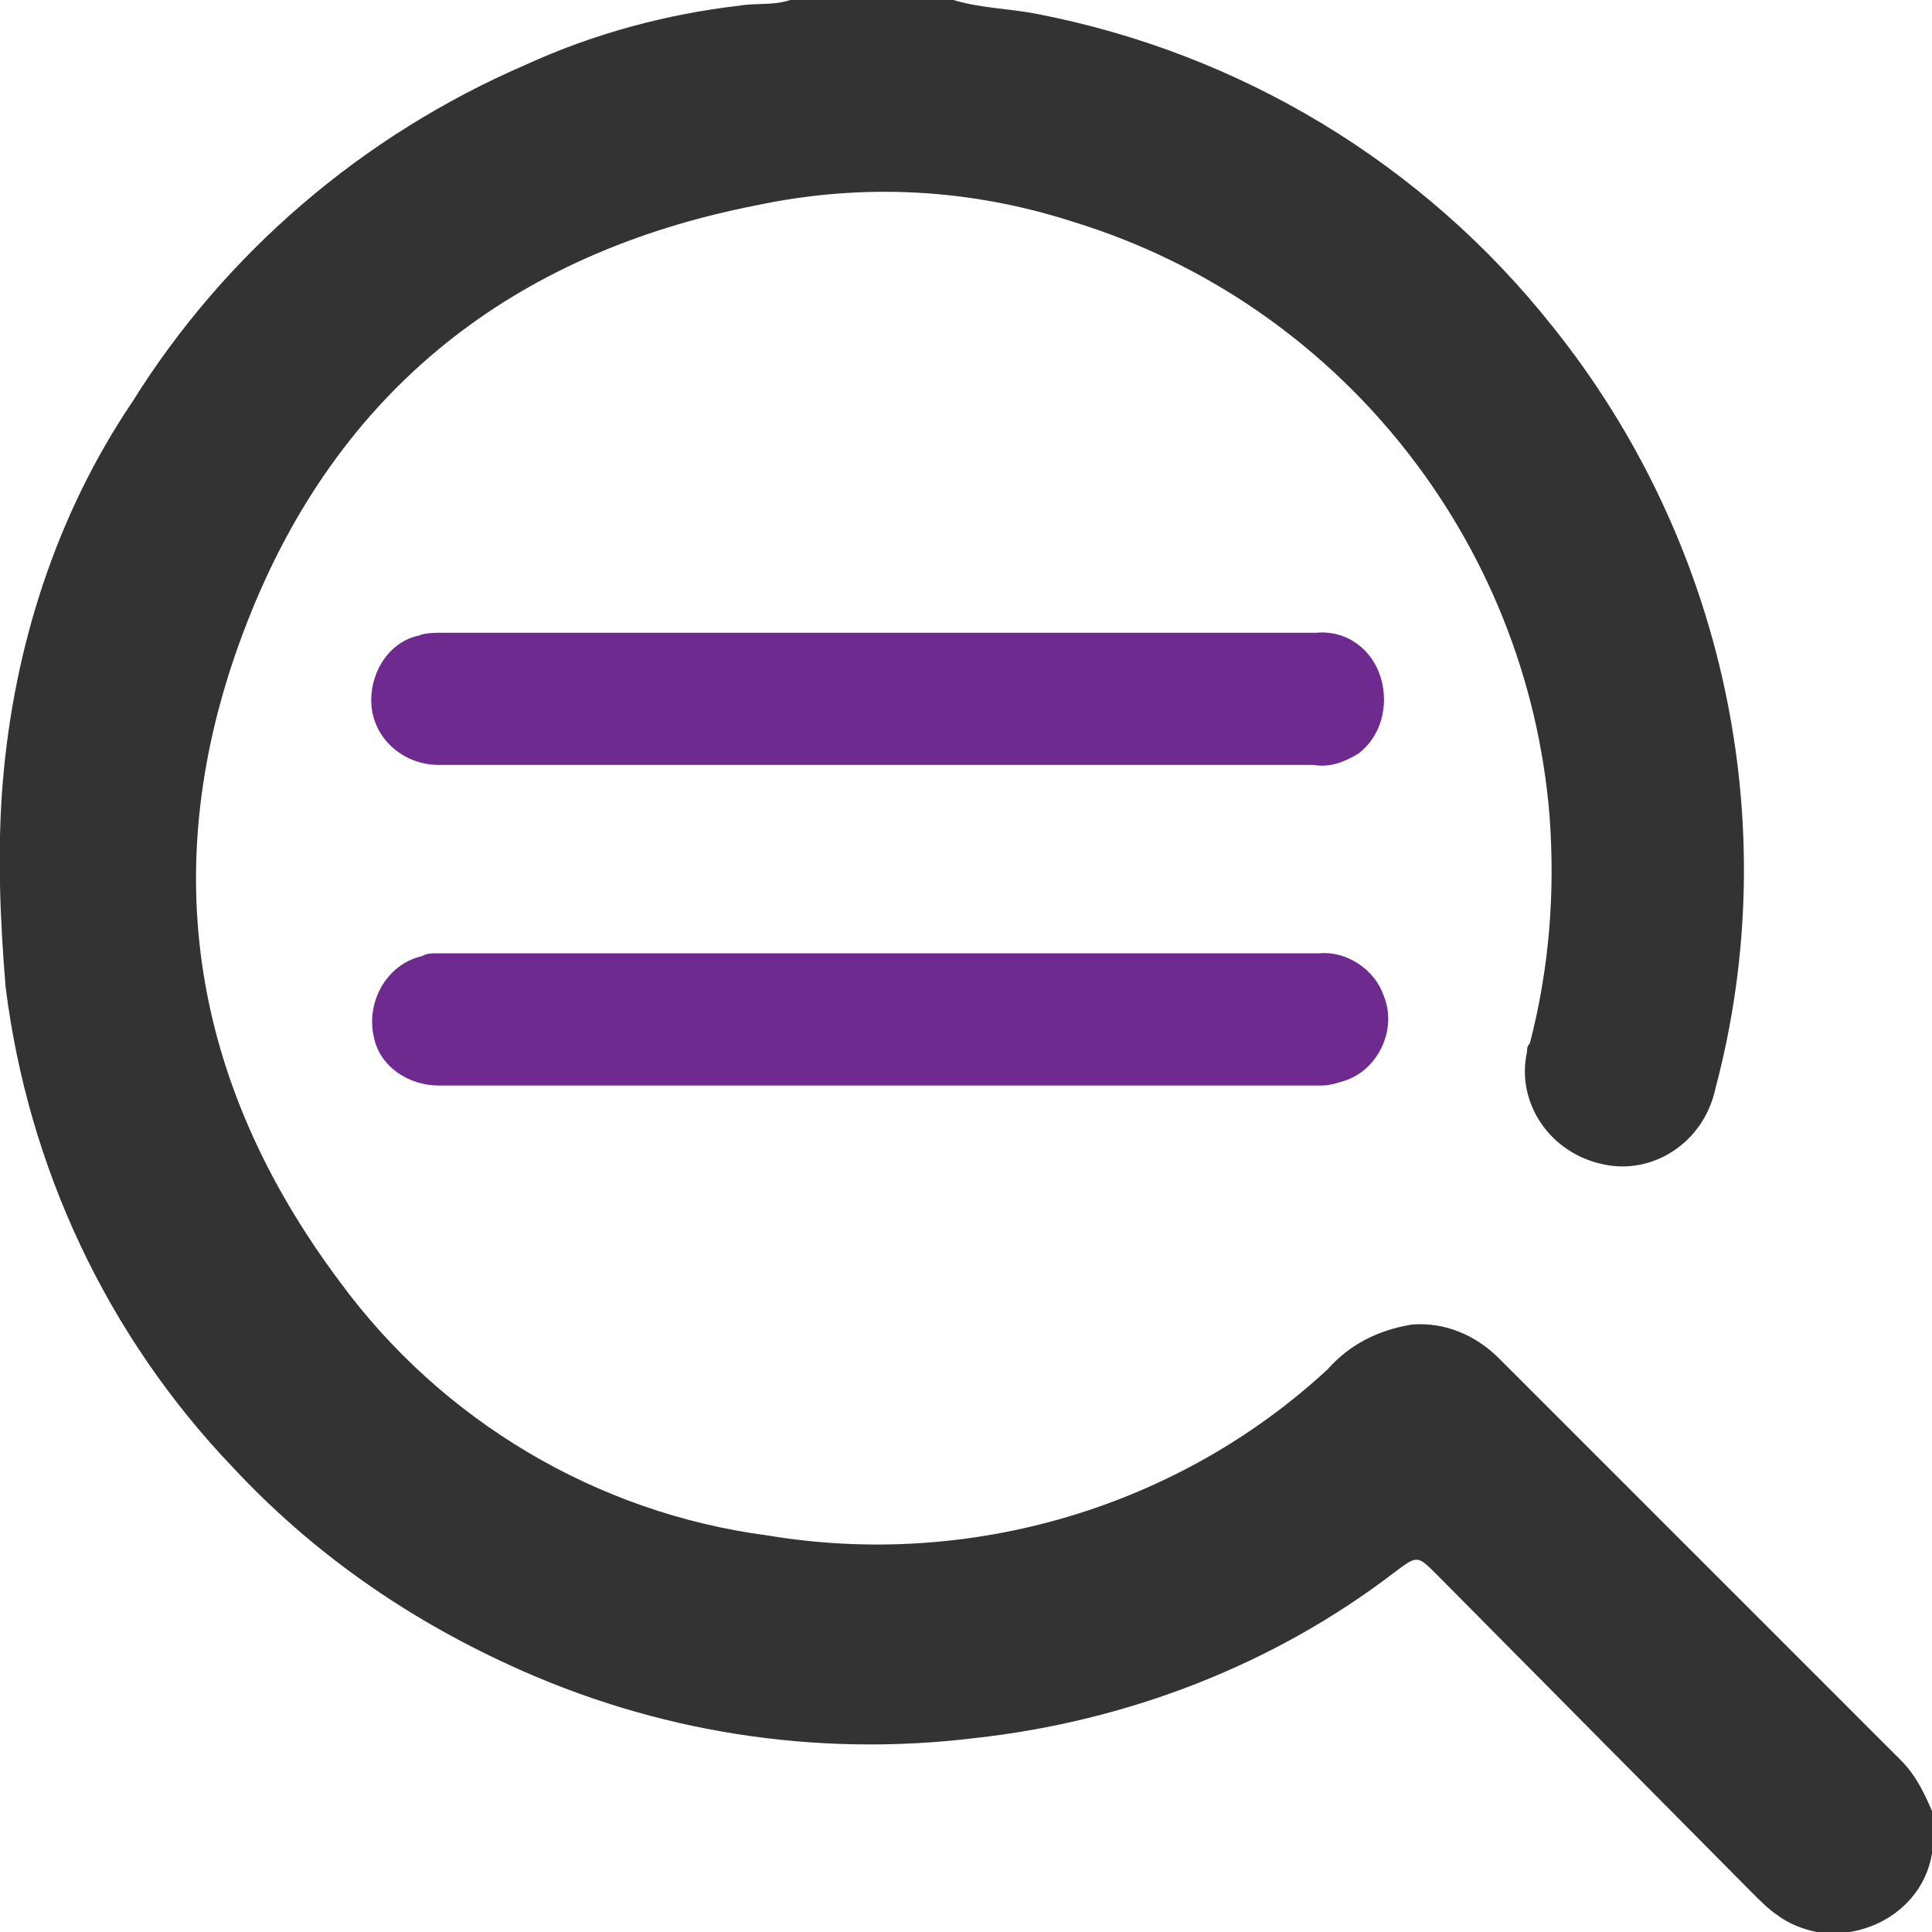
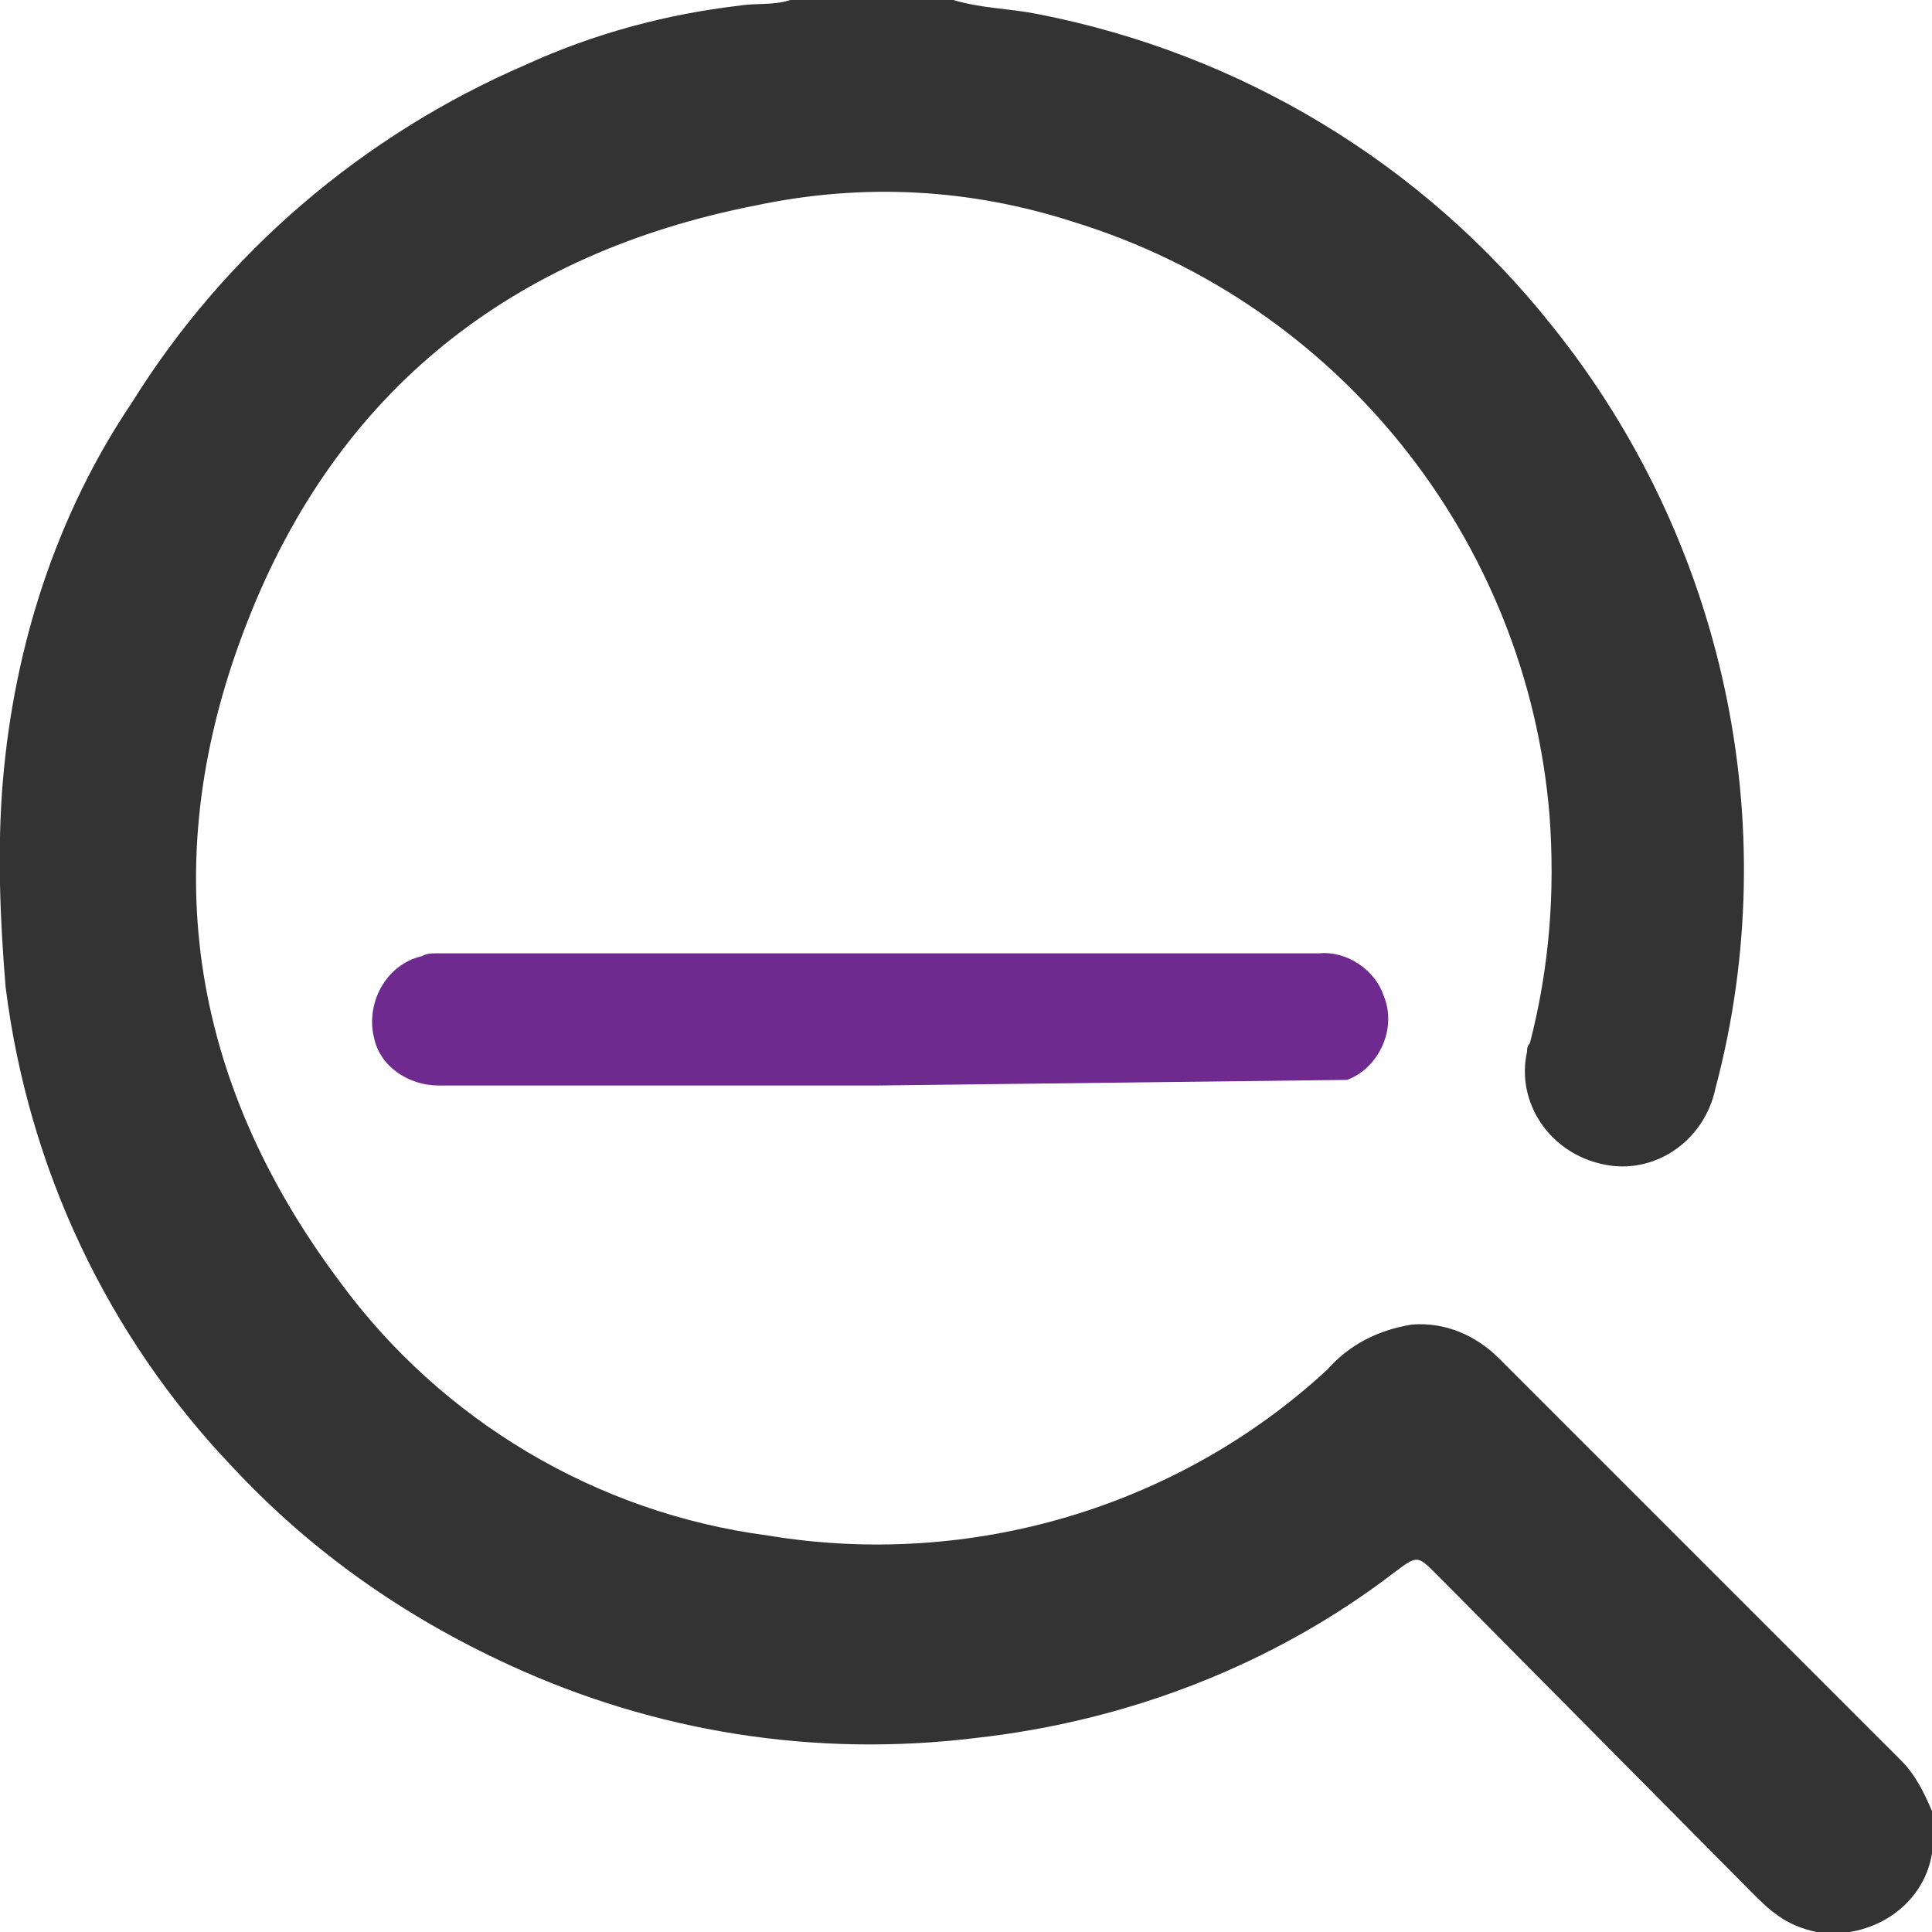
<svg xmlns="http://www.w3.org/2000/svg" version="1.1" id="Layer_1" x="0px" y="0px" viewBox="0 0 68.7 68.7" style="enable-background:new 0 0 68.7 68.7;" xml:space="preserve">
  <style type="text/css">
	.st0{fill:#333333;}
	.st1{fill:#6E2A8F;}
</style>
  <title>searchList</title>
  <path class="st0" d="M33.9,0c1,0.3,2,0.3,3,0.5c7.2,1.4,13.7,5.3,18.3,11.1c6.1,7.6,8.3,17.7,5.8,27.1c-0.4,1.9-2.2,3.1-4,2.7  c-1.9-0.4-3.1-2.2-2.7-4c0-0.1,0-0.2,0.1-0.3c0.7-2.7,0.9-5.4,0.7-8.1c-0.8-9.8-7.5-18.2-16.9-21.1c-3.7-1.2-7.5-1.4-11.3-0.6  C18.2,9,12,13.9,8.8,22.1c-3.3,8.4-2.1,16.3,3.3,23.5c3.6,4.9,9.1,8.2,15.2,9c7.2,1.2,14.6-1,19.9-5.9c0.8-0.9,1.8-1.4,3-1.6  c1.2-0.1,2.3,0.4,3.1,1.2c4.8,4.8,9.5,9.5,14.3,14.3c0.5,0.5,0.8,1.1,1.1,1.8v1.5c-0.3,1.9-2.2,3.1-4.1,2.8c-0.5-0.1-1-0.3-1.4-0.6  c-0.3-0.2-0.6-0.5-0.9-0.8L51.1,56c-0.7-0.7-0.7-0.7-1.5-0.1c-4.3,3.3-9.5,5.3-14.9,5.9c-5.7,0.7-11.4-0.2-16.6-2.6  c-3.7-1.7-7-4-9.8-7C3.8,47.5,1,41.5,0.2,35.1c-0.2-2.4-0.3-4.9-0.1-7.3C0.5,23,2,18.3,4.7,14.3c3.3-5.3,8.2-9.5,14-12  c2.4-1.1,5-1.8,7.6-2.1c0.6-0.1,1.2,0,1.8-0.2H33.9z" />
-   <path class="st1" d="M31.2,38.6H15.6c-1.1,0-2.1-0.7-2.3-1.7c-0.3-1.2,0.4-2.6,1.7-2.9c0.2-0.1,0.3-0.1,0.5-0.1h31.4  c1-0.1,2,0.6,2.3,1.5c0.5,1.2-0.2,2.6-1.3,3c-0.3,0.1-0.6,0.2-0.9,0.2L31.2,38.6z" />
-   <path class="st1" d="M31.2,22.5c5.2,0,10.4,0,15.6,0c1.1-0.1,2,0.6,2.3,1.6c0.3,1,0,2.1-0.8,2.7c-0.5,0.3-1,0.5-1.6,0.4H15.6  c-1.3,0-2.4-1-2.4-2.3c0-1.1,0.7-2.1,1.7-2.3c0.2-0.1,0.6-0.1,0.8-0.1C20.9,22.5,26,22.5,31.2,22.5z" />
+   <path class="st1" d="M31.2,38.6H15.6c-1.1,0-2.1-0.7-2.3-1.7c-0.3-1.2,0.4-2.6,1.7-2.9c0.2-0.1,0.3-0.1,0.5-0.1h31.4  c1-0.1,2,0.6,2.3,1.5c0.5,1.2-0.2,2.6-1.3,3L31.2,38.6z" />
</svg>